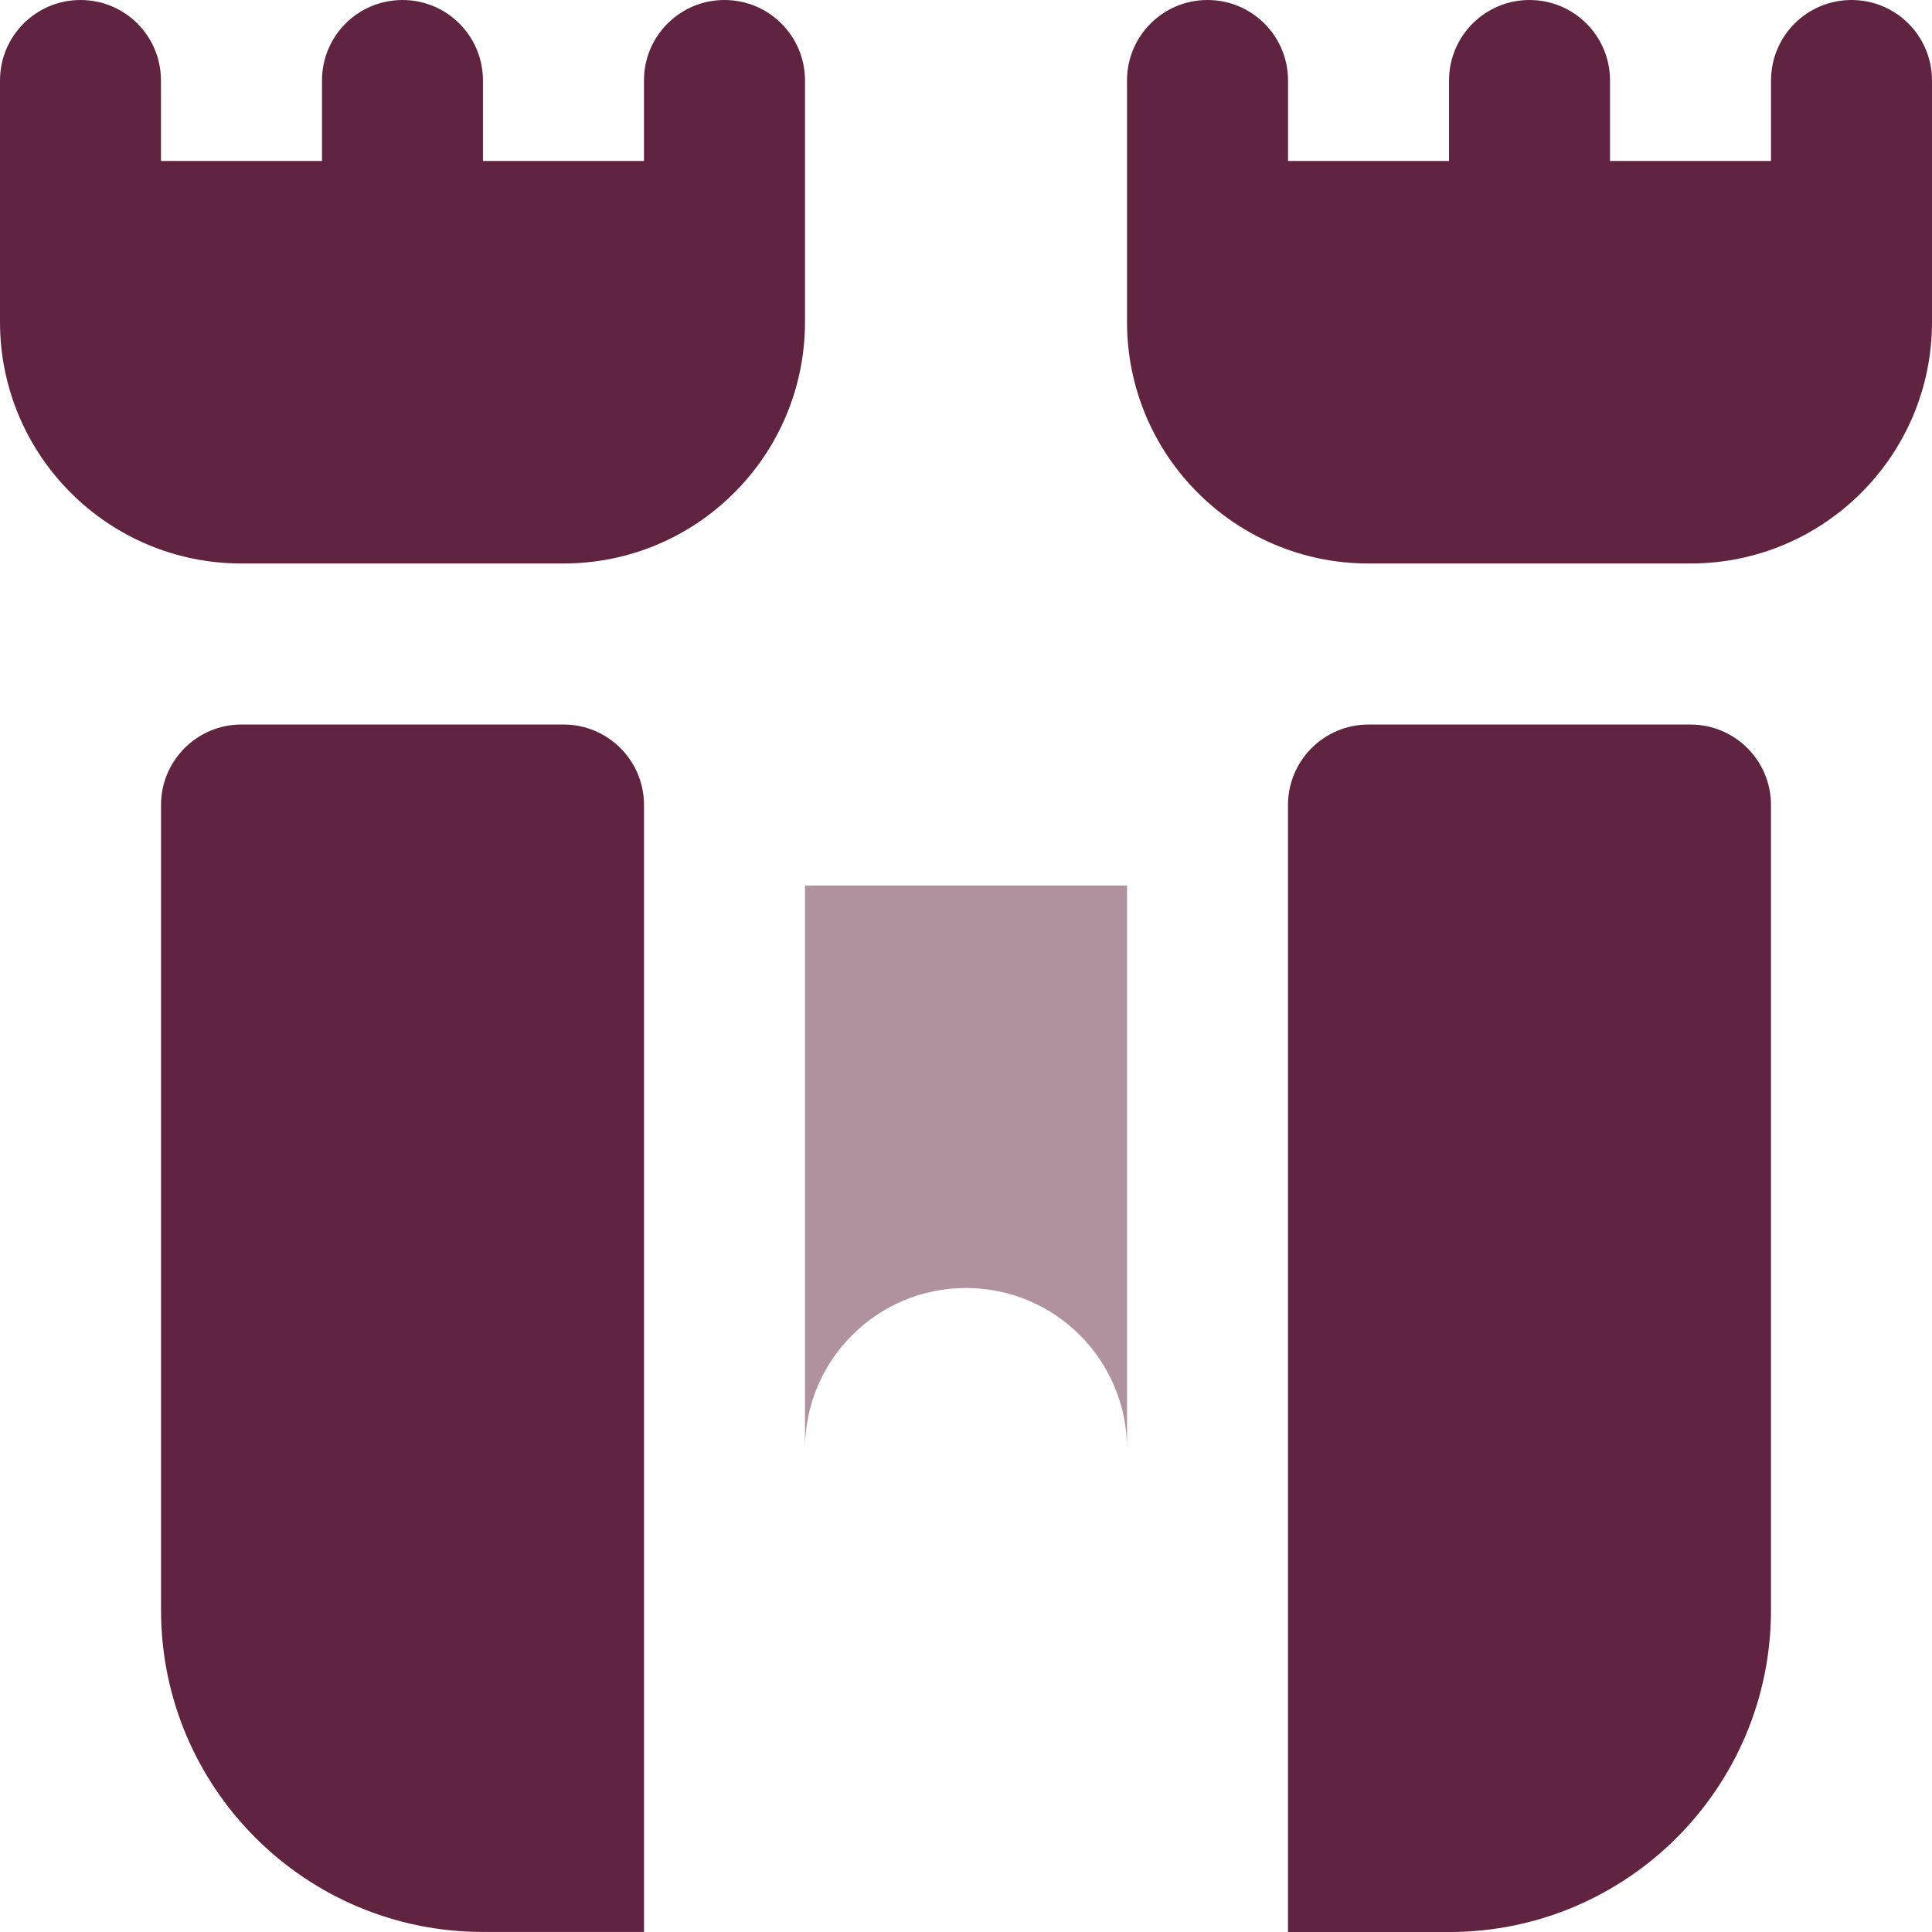
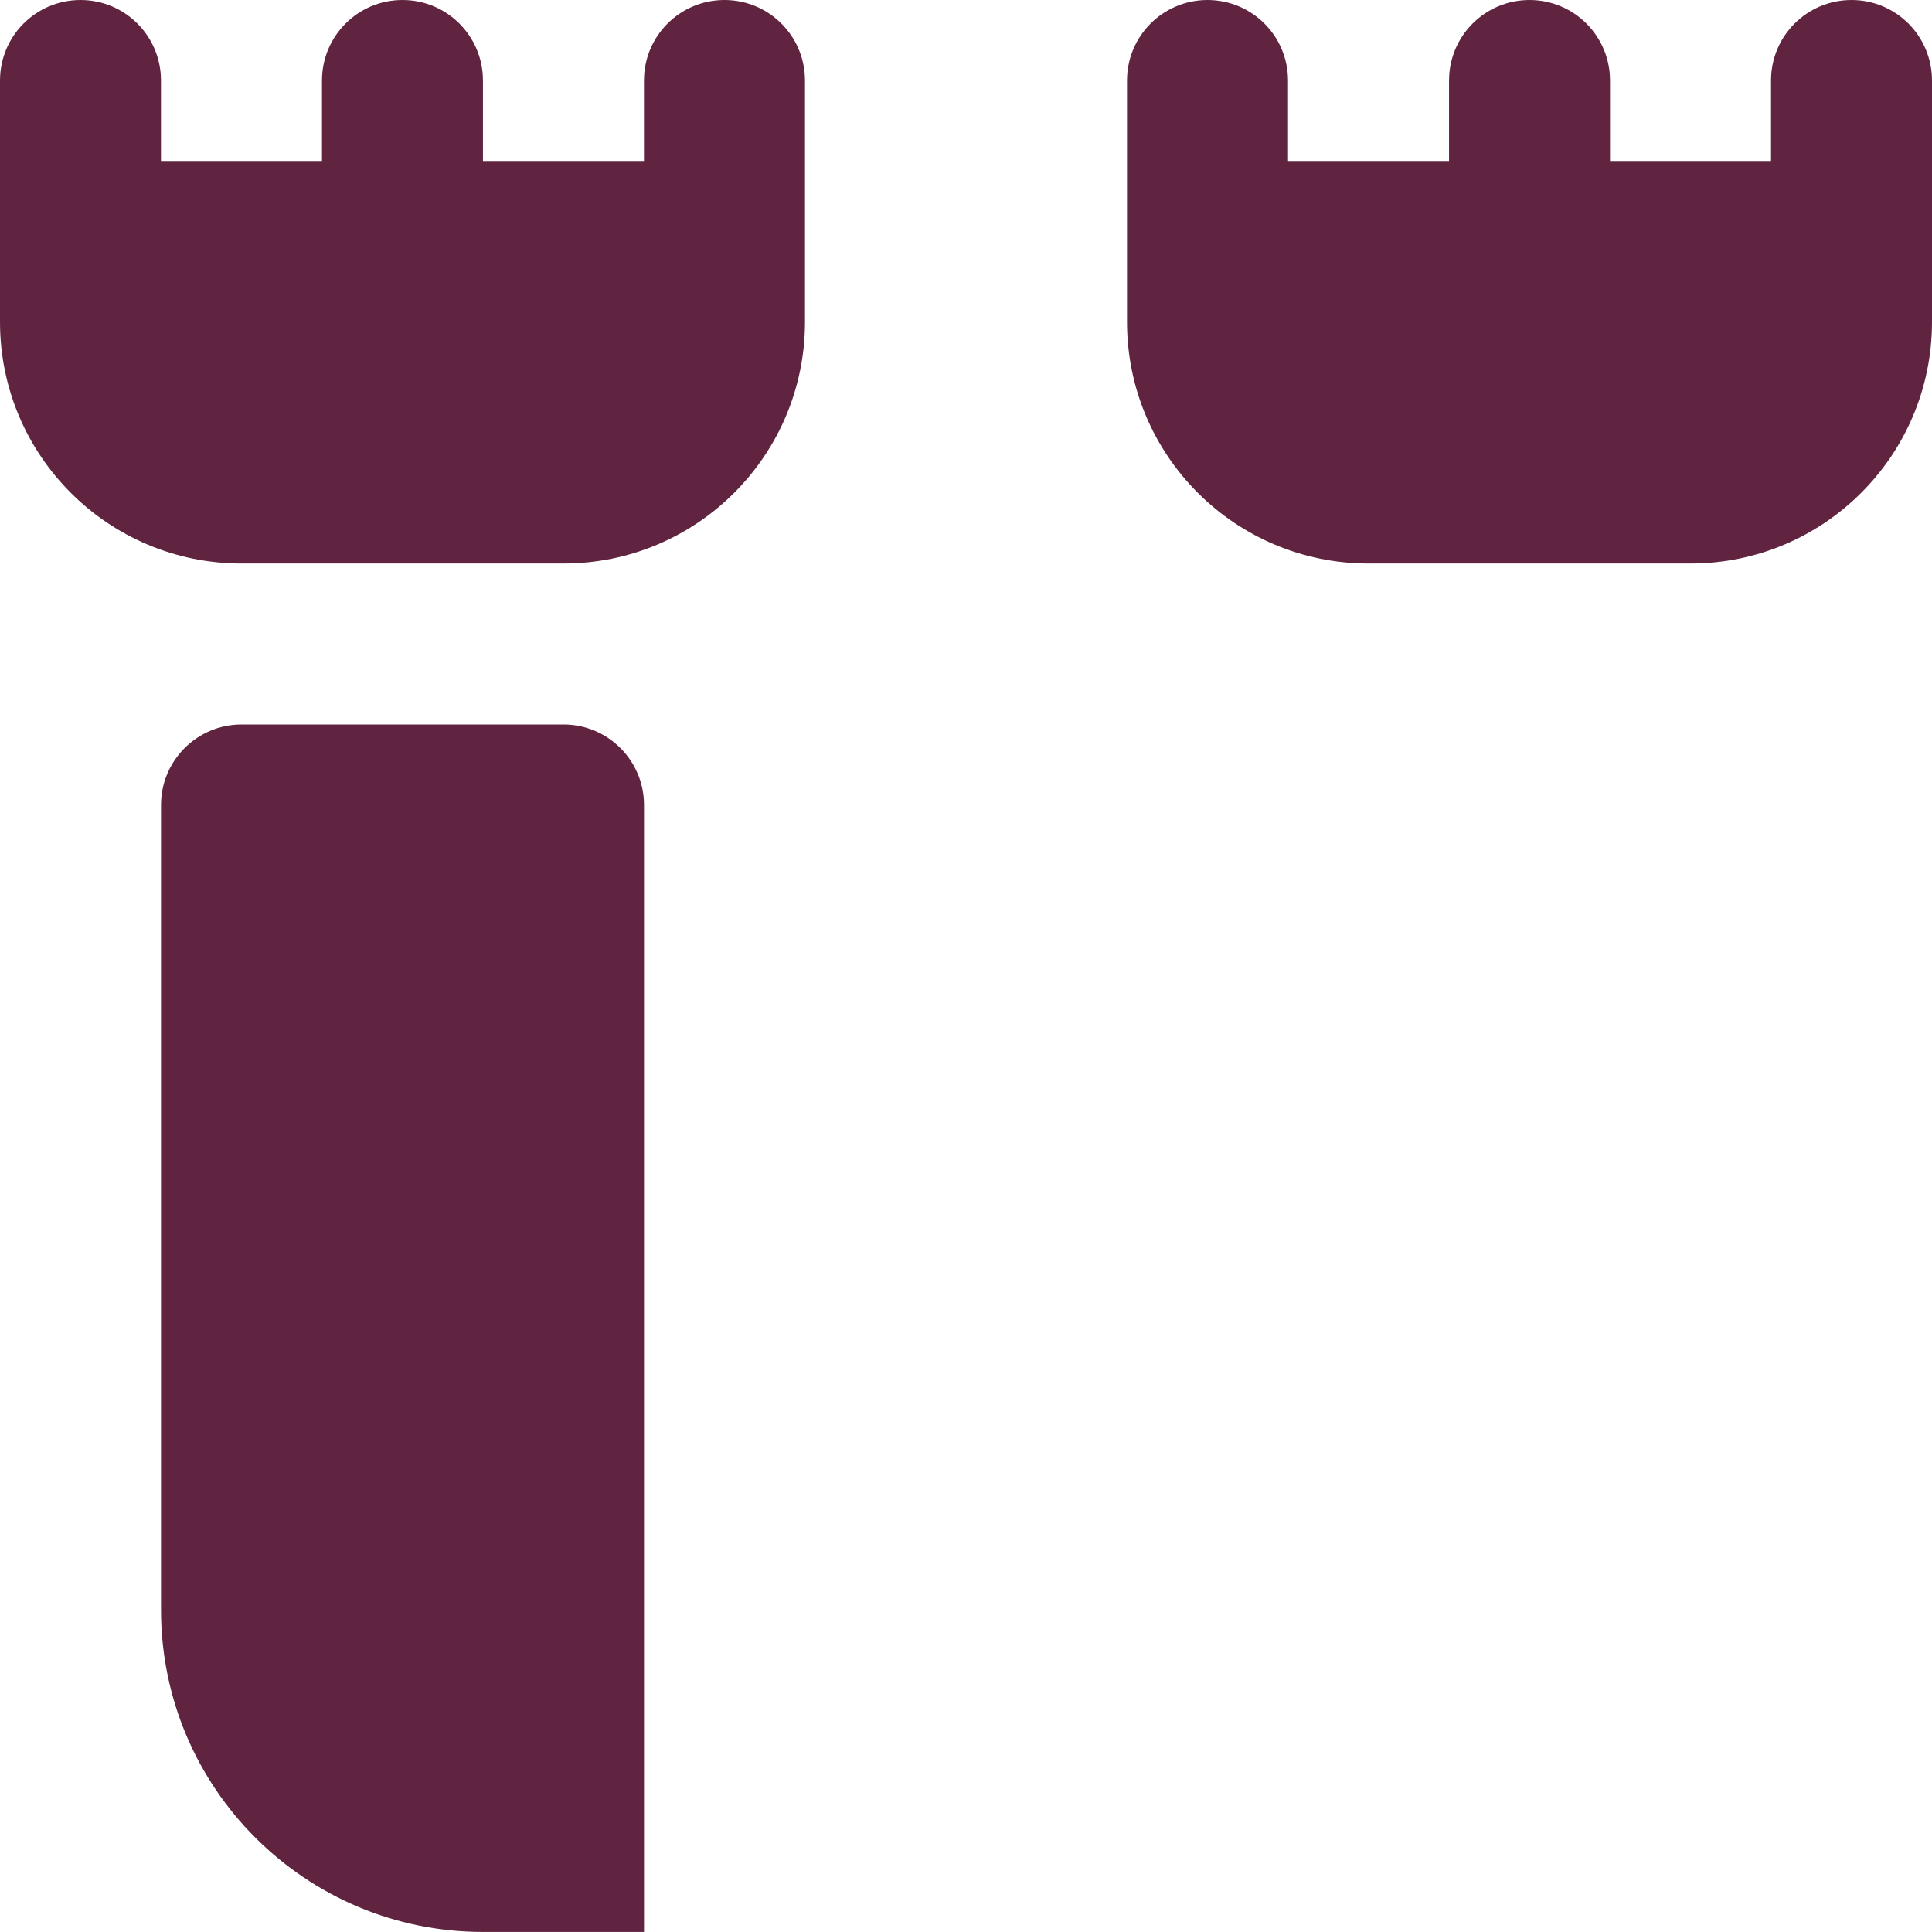
<svg xmlns="http://www.w3.org/2000/svg" xml:space="preserve" width="0.5in" height="0.5in" version="1.1" style="shape-rendering:geometricPrecision; text-rendering:geometricPrecision; image-rendering:optimizeQuality; fill-rule:evenodd; clip-rule:evenodd" viewBox="0 0 500 500" data-name="Layer 1">
  <defs>
    <style type="text/css">
   
    .fil0 {fill:#602440;fill-rule:nonzero}
    .fil1 {fill:#602440;fill-rule:nonzero;fill-opacity:0.502}
   
  </style>
  </defs>
  <g id="Layer_x0020_1">
    <path class="fil0" d="M166.67 208.33c0,-11.5 -9.33,-20.83 -20.83,-20.83l-83.33 0c-11.5,0 -20.84,9.33 -20.84,20.83l0 208.33c0,46.02 37.31,83.33 83.33,83.33l41.67 0 0 -291.67z" />
-     <path class="fil0" d="M458.33 416.67l0 -208.33c0,-11.5 -9.33,-20.83 -20.84,-20.83l-83.33 0c-11.5,0 -20.83,9.33 -20.83,20.83l0 291.67 41.67 0c46.02,0 83.33,-37.31 83.33,-83.33l0 0z" />
    <path class="fil0" d="M500 20.83l0 62.5c0,34.52 -27.98,62.5 -62.5,62.5l-83.33 0c-34.52,0 -62.5,-27.98 -62.5,-62.5l0 -62.5c0,-11.52 9.31,-20.83 20.83,-20.83 11.52,0 20.84,9.31 20.84,20.83l0 20.83 41.67 0 0 -20.83c0,-11.52 9.31,-20.83 20.83,-20.83 11.52,0 20.83,9.31 20.83,20.83l0 20.83 41.67 0 0 -20.83c0,-11.52 9.31,-20.83 20.83,-20.83 11.52,0 20.83,9.31 20.83,20.83l0 0z" />
    <path class="fil0" d="M208.33 20.83l0 62.5c0,34.52 -27.98,62.5 -62.5,62.5l-83.33 0c-34.52,0 -62.5,-27.98 -62.5,-62.5l0 -62.5c0,-11.52 9.31,-20.83 20.83,-20.83 11.52,0 20.83,9.31 20.83,20.83l0 20.83 41.67 0 0 -20.83c0,-11.52 9.31,-20.83 20.83,-20.83 11.52,0 20.83,9.31 20.83,20.83l0 20.83 41.67 0 0 -20.83c0,-11.52 9.31,-20.83 20.83,-20.83 11.52,0 20.84,9.31 20.84,20.83l0 0z" />
-     <path class="fil1" d="M291.67 229.17l0 145.83c0,-23.02 -18.65,-41.67 -41.67,-41.67 -23.02,0 -41.67,18.65 -41.67,41.67l0 -145.83 83.33 0z" />
  </g>
</svg>